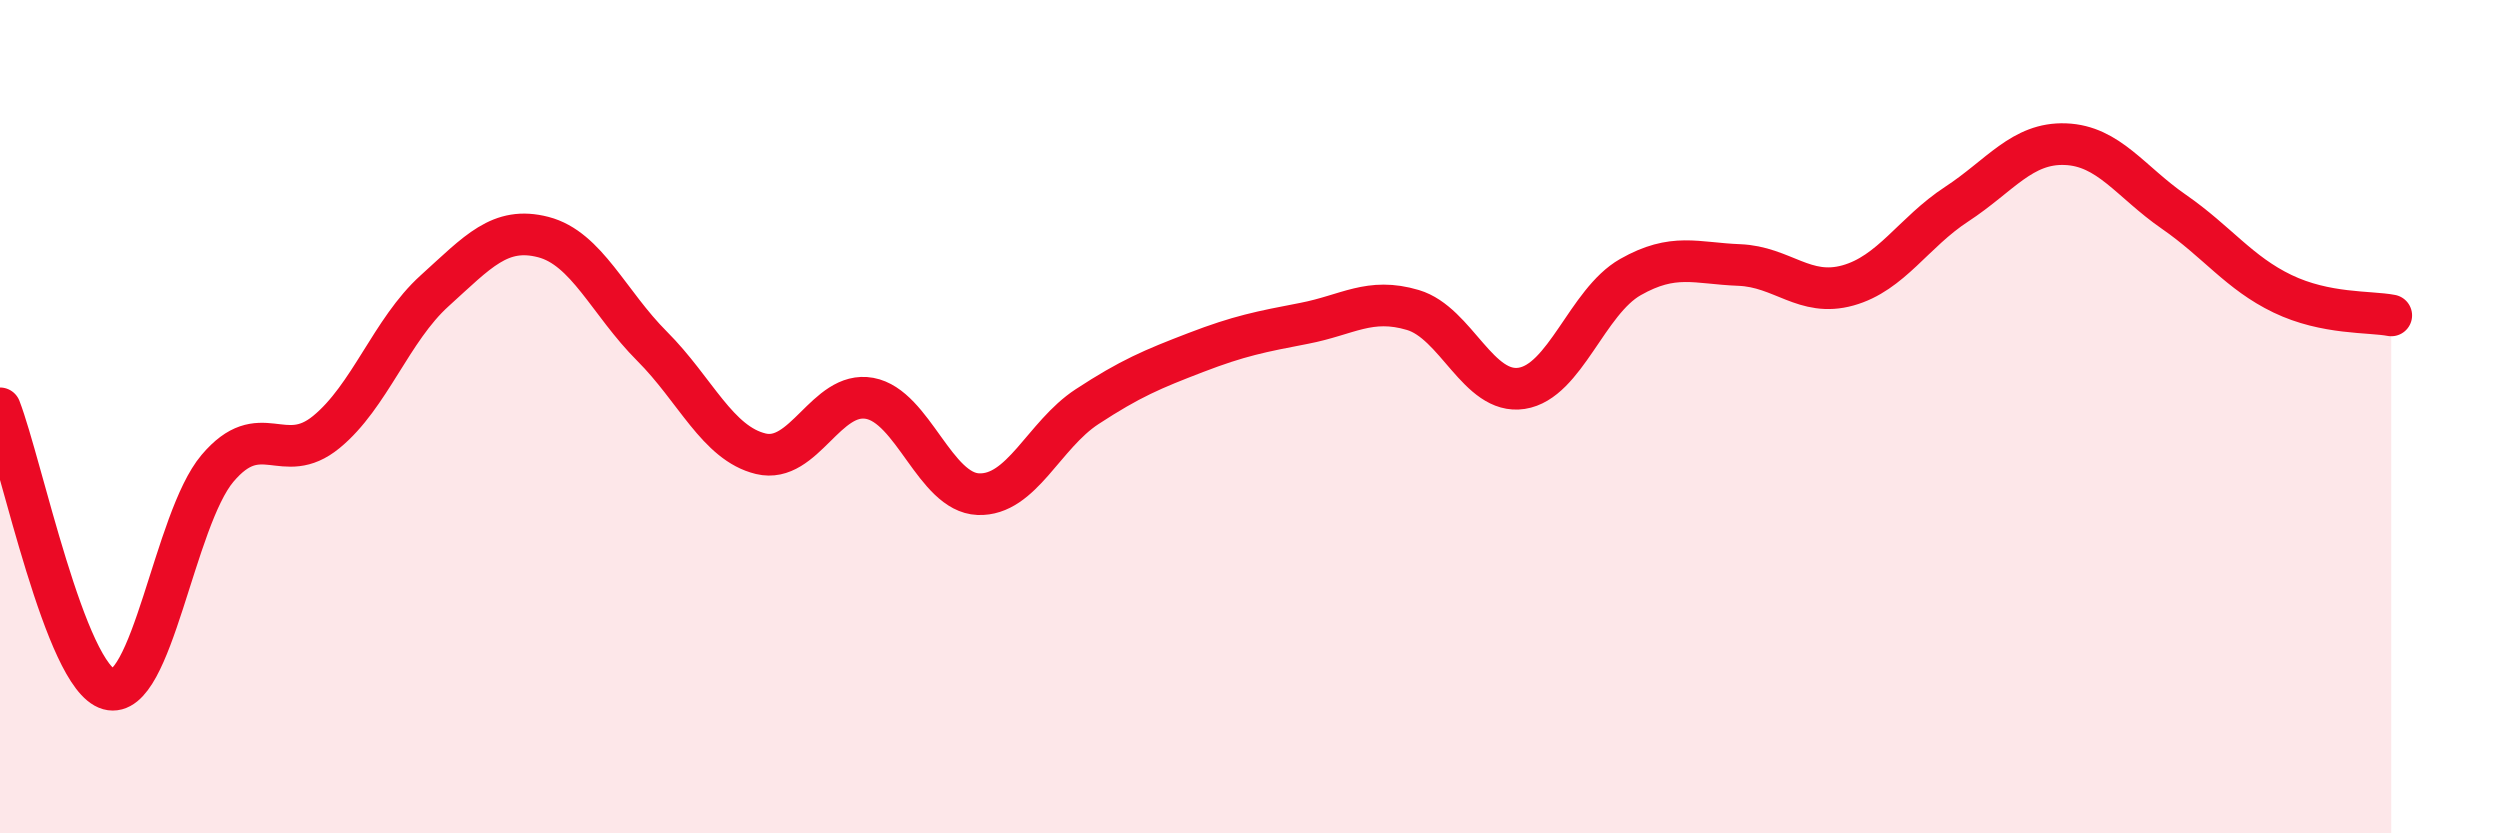
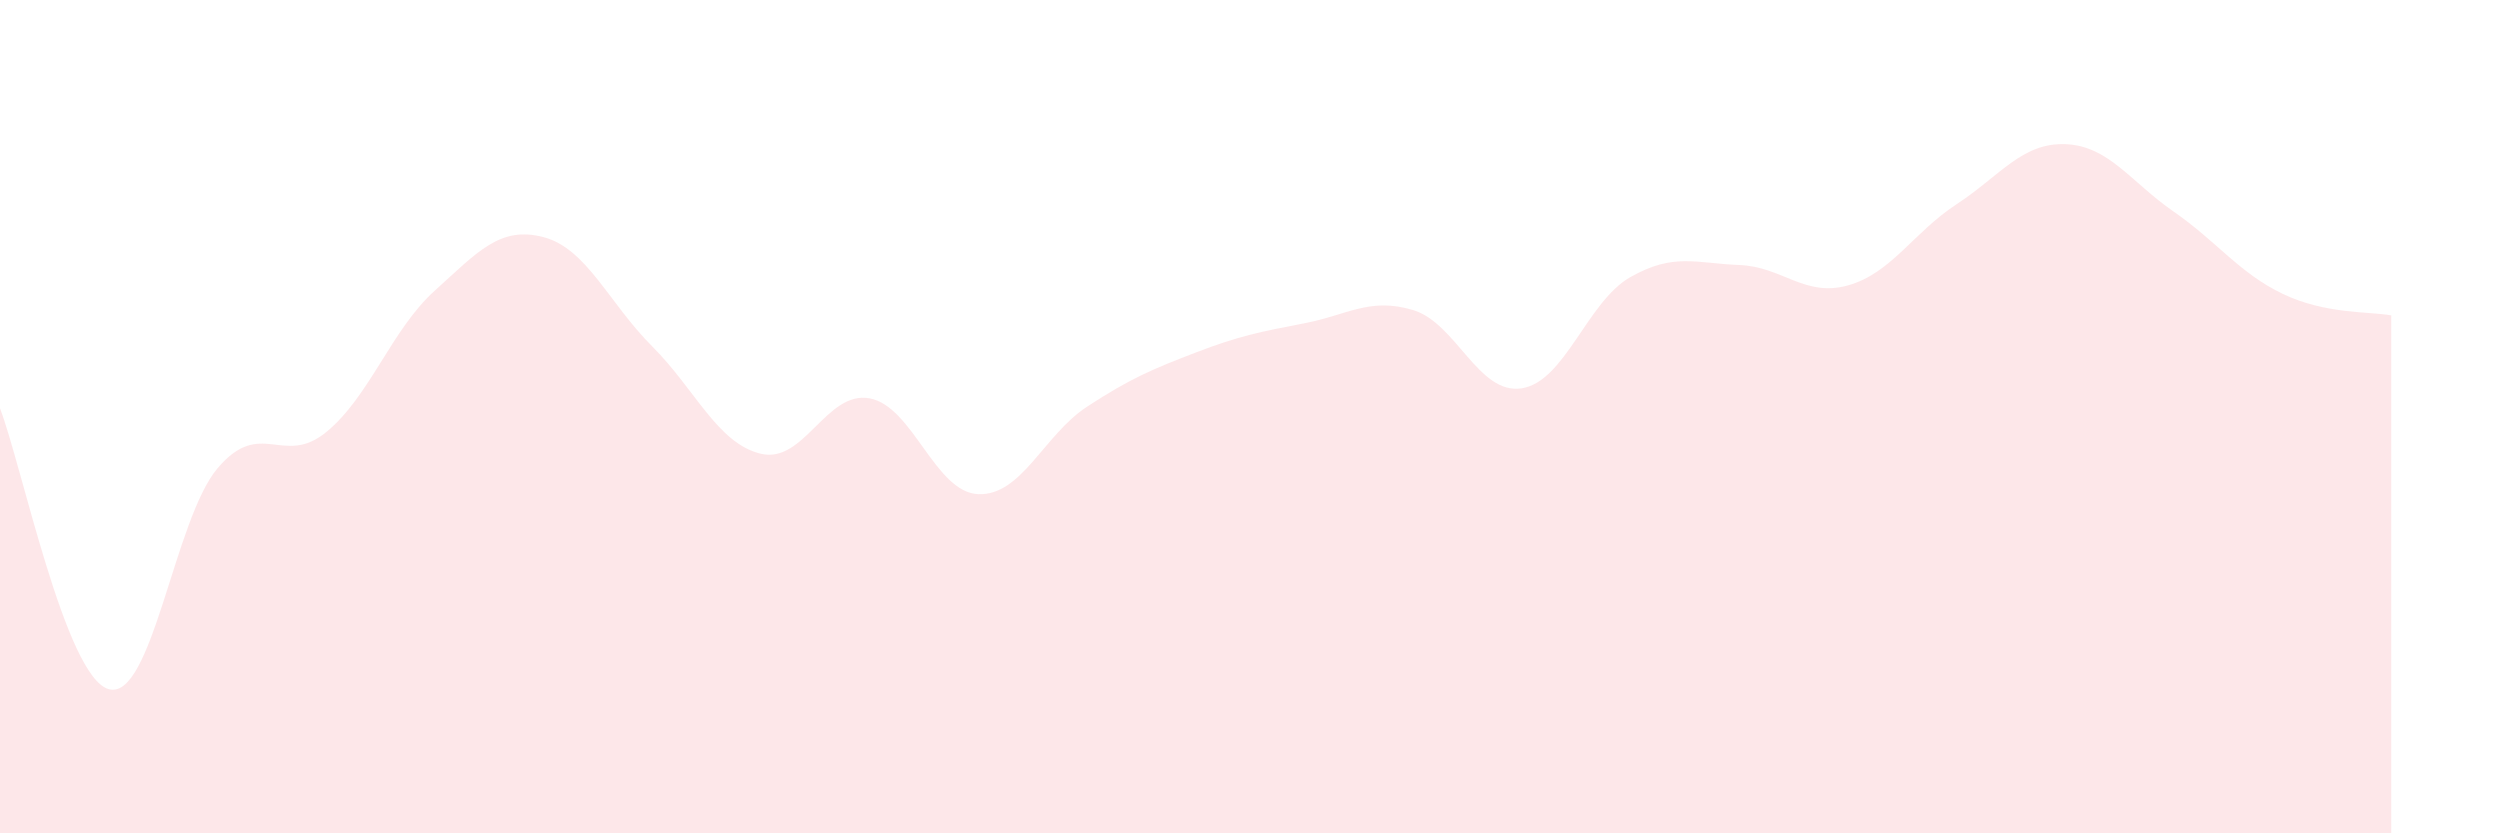
<svg xmlns="http://www.w3.org/2000/svg" width="60" height="20" viewBox="0 0 60 20">
  <path d="M 0,9.8 C 0.52,11.15 1.57,16.25 2.61,16.54 C 3.65,16.83 4.18,12.47 5.22,11.24 C 6.26,10.01 6.79,11.22 7.83,10.37 C 8.87,9.52 9.39,7.92 10.43,6.98 C 11.47,6.04 12,5.42 13.04,5.69 C 14.08,5.96 14.61,7.27 15.65,8.31 C 16.69,9.35 17.22,10.64 18.26,10.89 C 19.3,11.14 19.83,9.37 20.87,9.56 C 21.91,9.75 22.44,11.82 23.48,11.86 C 24.52,11.9 25.05,10.44 26.09,9.76 C 27.13,9.08 27.66,8.86 28.7,8.46 C 29.74,8.06 30.26,7.96 31.3,7.76 C 32.34,7.56 32.87,7.13 33.91,7.44 C 34.95,7.75 35.48,9.48 36.52,9.32 C 37.56,9.16 38.09,7.24 39.13,6.65 C 40.17,6.06 40.7,6.32 41.74,6.36 C 42.78,6.4 43.31,7.14 44.35,6.85 C 45.39,6.56 45.92,5.58 46.96,4.9 C 48,4.22 48.53,3.42 49.57,3.46 C 50.61,3.5 51.13,4.36 52.17,5.08 C 53.21,5.8 53.74,6.55 54.78,7.05 C 55.82,7.55 56.87,7.47 57.39,7.57L57.39 20L0 20Z" fill="#EB0A25" opacity="0.1" stroke-linecap="round" stroke-linejoin="round" />
-   <path d="M 0,9.8 C 0.52,11.15 1.57,16.25 2.61,16.54 C 3.65,16.83 4.18,12.47 5.22,11.24 C 6.26,10.01 6.79,11.22 7.83,10.37 C 8.87,9.52 9.39,7.92 10.43,6.98 C 11.47,6.04 12,5.42 13.04,5.69 C 14.08,5.96 14.61,7.27 15.65,8.31 C 16.69,9.35 17.22,10.64 18.26,10.89 C 19.3,11.14 19.83,9.37 20.87,9.56 C 21.91,9.75 22.44,11.82 23.48,11.86 C 24.52,11.9 25.05,10.44 26.09,9.76 C 27.13,9.08 27.66,8.86 28.7,8.46 C 29.74,8.06 30.26,7.96 31.3,7.76 C 32.34,7.56 32.87,7.13 33.91,7.44 C 34.95,7.75 35.48,9.48 36.52,9.32 C 37.56,9.16 38.09,7.24 39.13,6.65 C 40.17,6.06 40.7,6.32 41.74,6.36 C 42.78,6.4 43.31,7.14 44.35,6.85 C 45.39,6.56 45.92,5.58 46.96,4.9 C 48,4.22 48.53,3.42 49.57,3.46 C 50.61,3.5 51.13,4.36 52.17,5.08 C 53.21,5.8 53.74,6.55 54.78,7.05 C 55.82,7.55 56.87,7.47 57.39,7.57" stroke="#EB0A25" stroke-width="1" fill="none" stroke-linecap="round" stroke-linejoin="round" />
</svg>